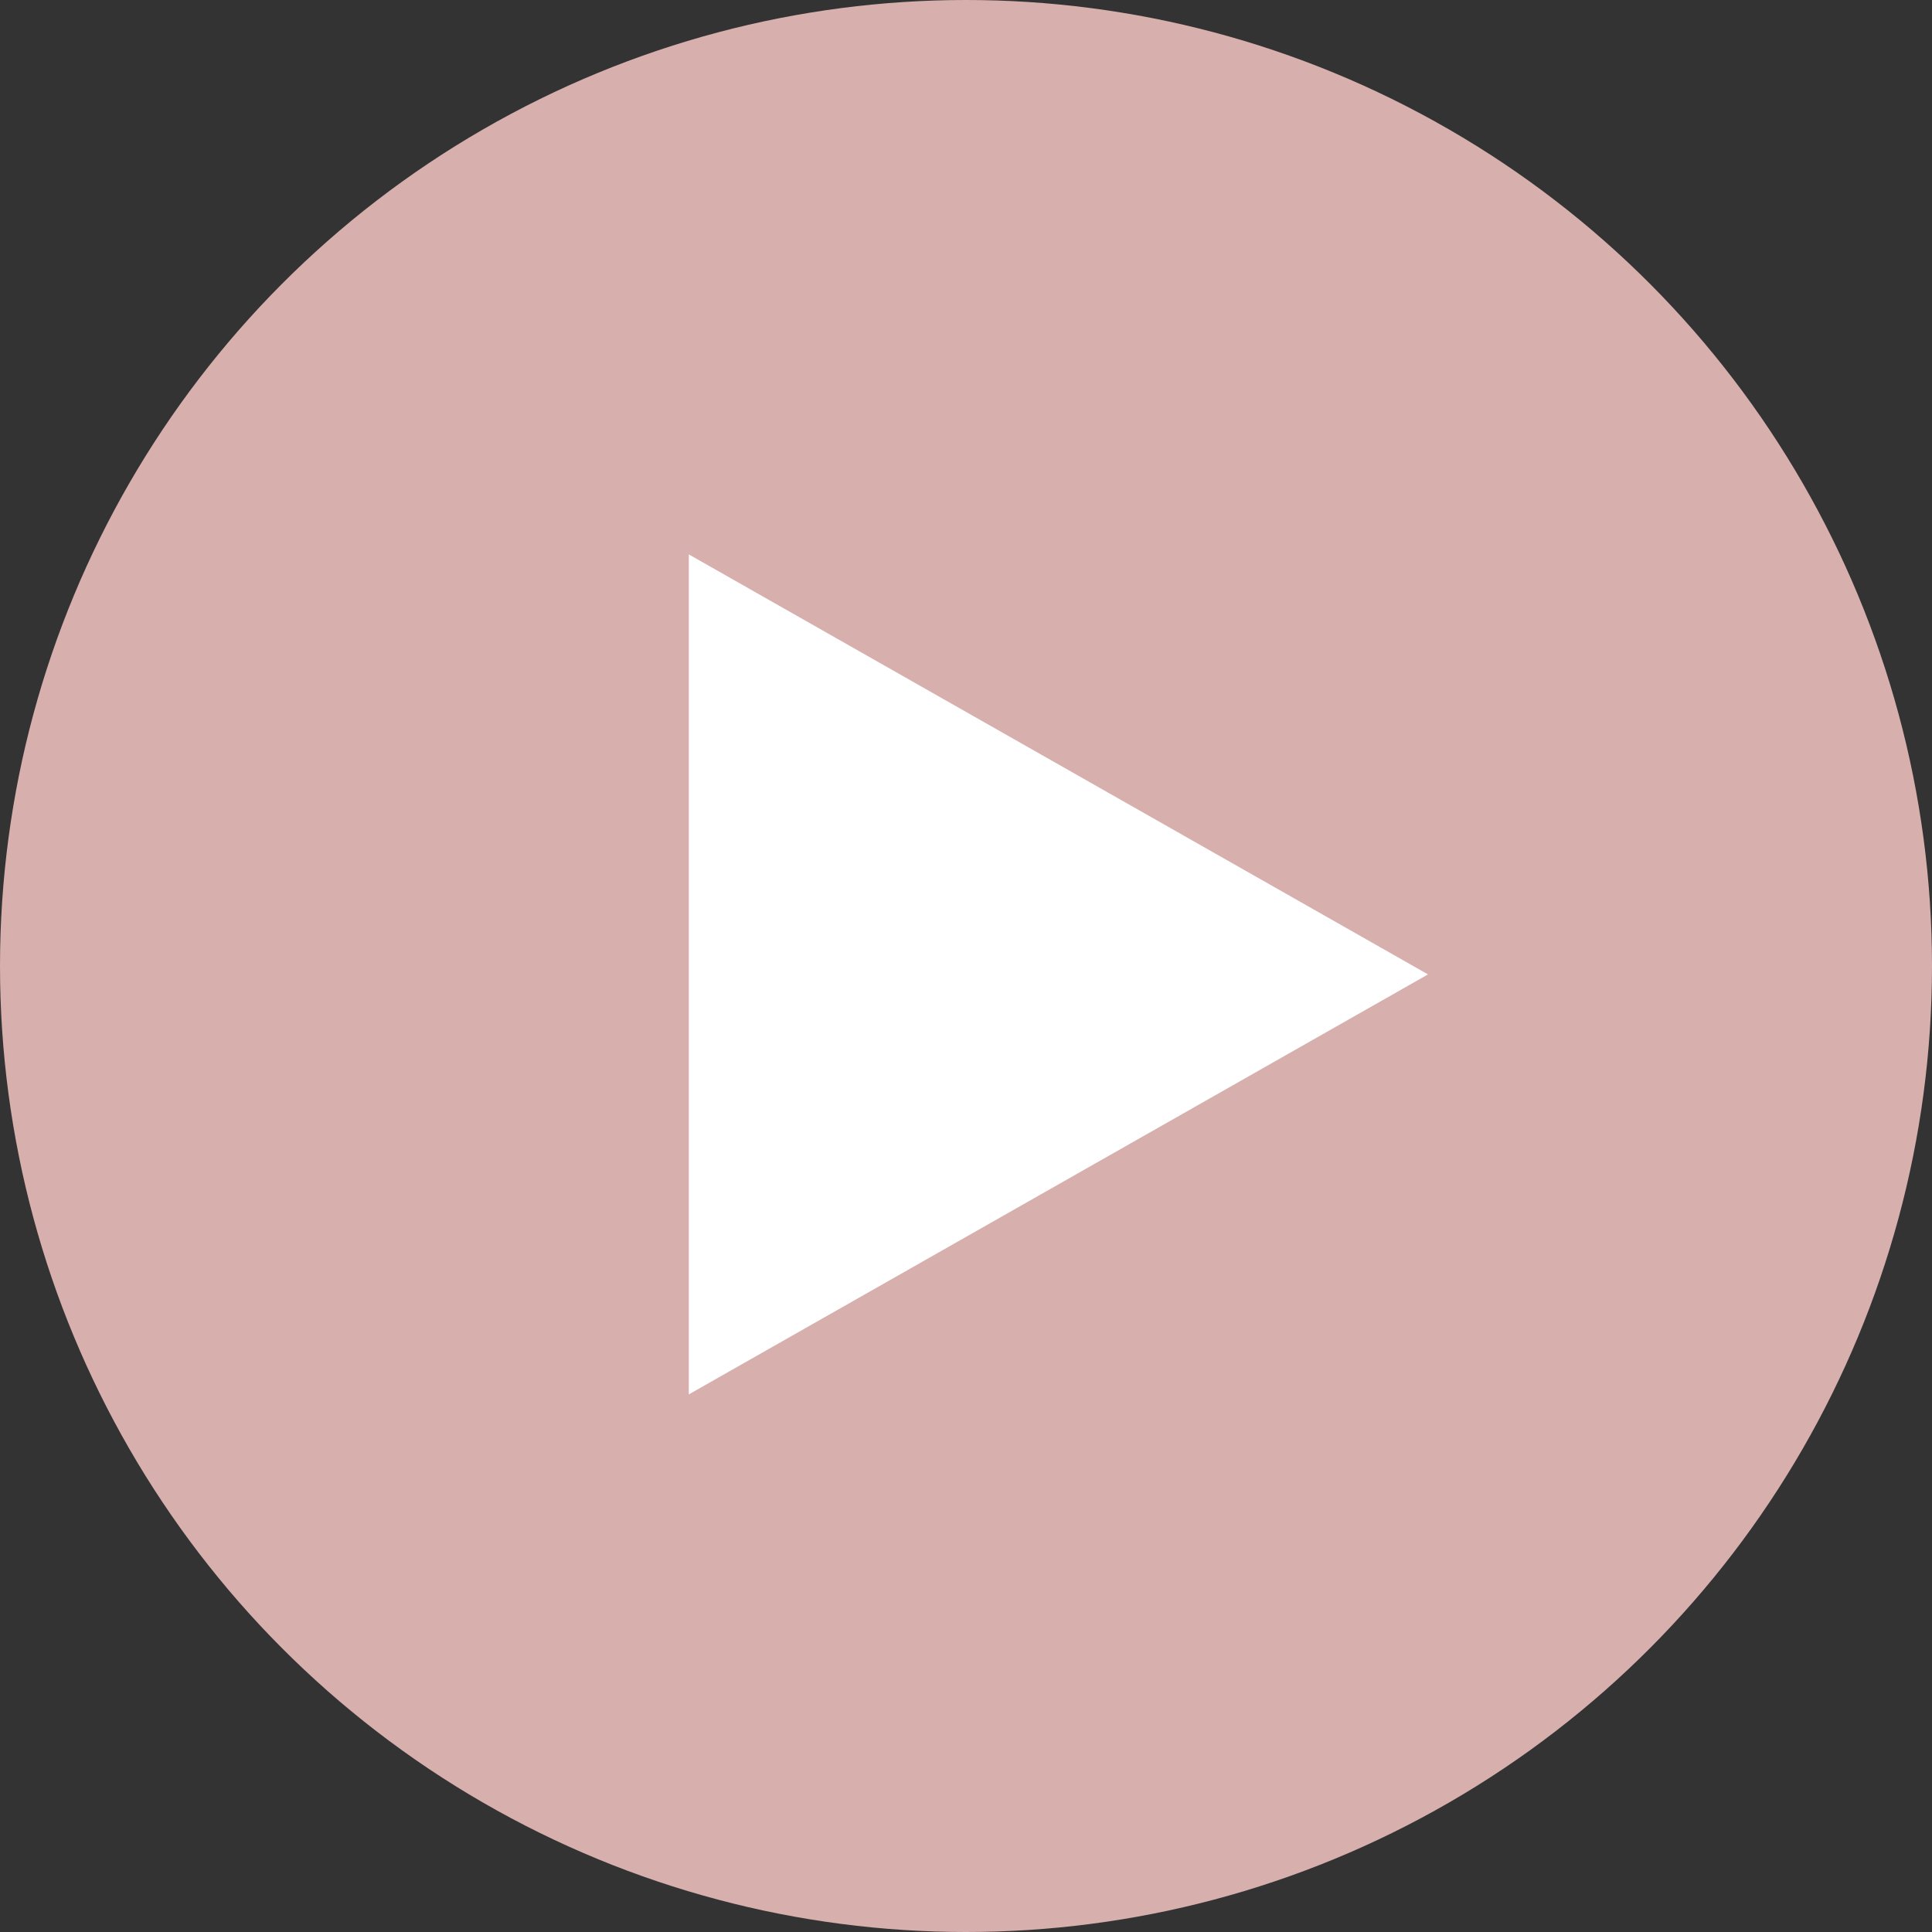
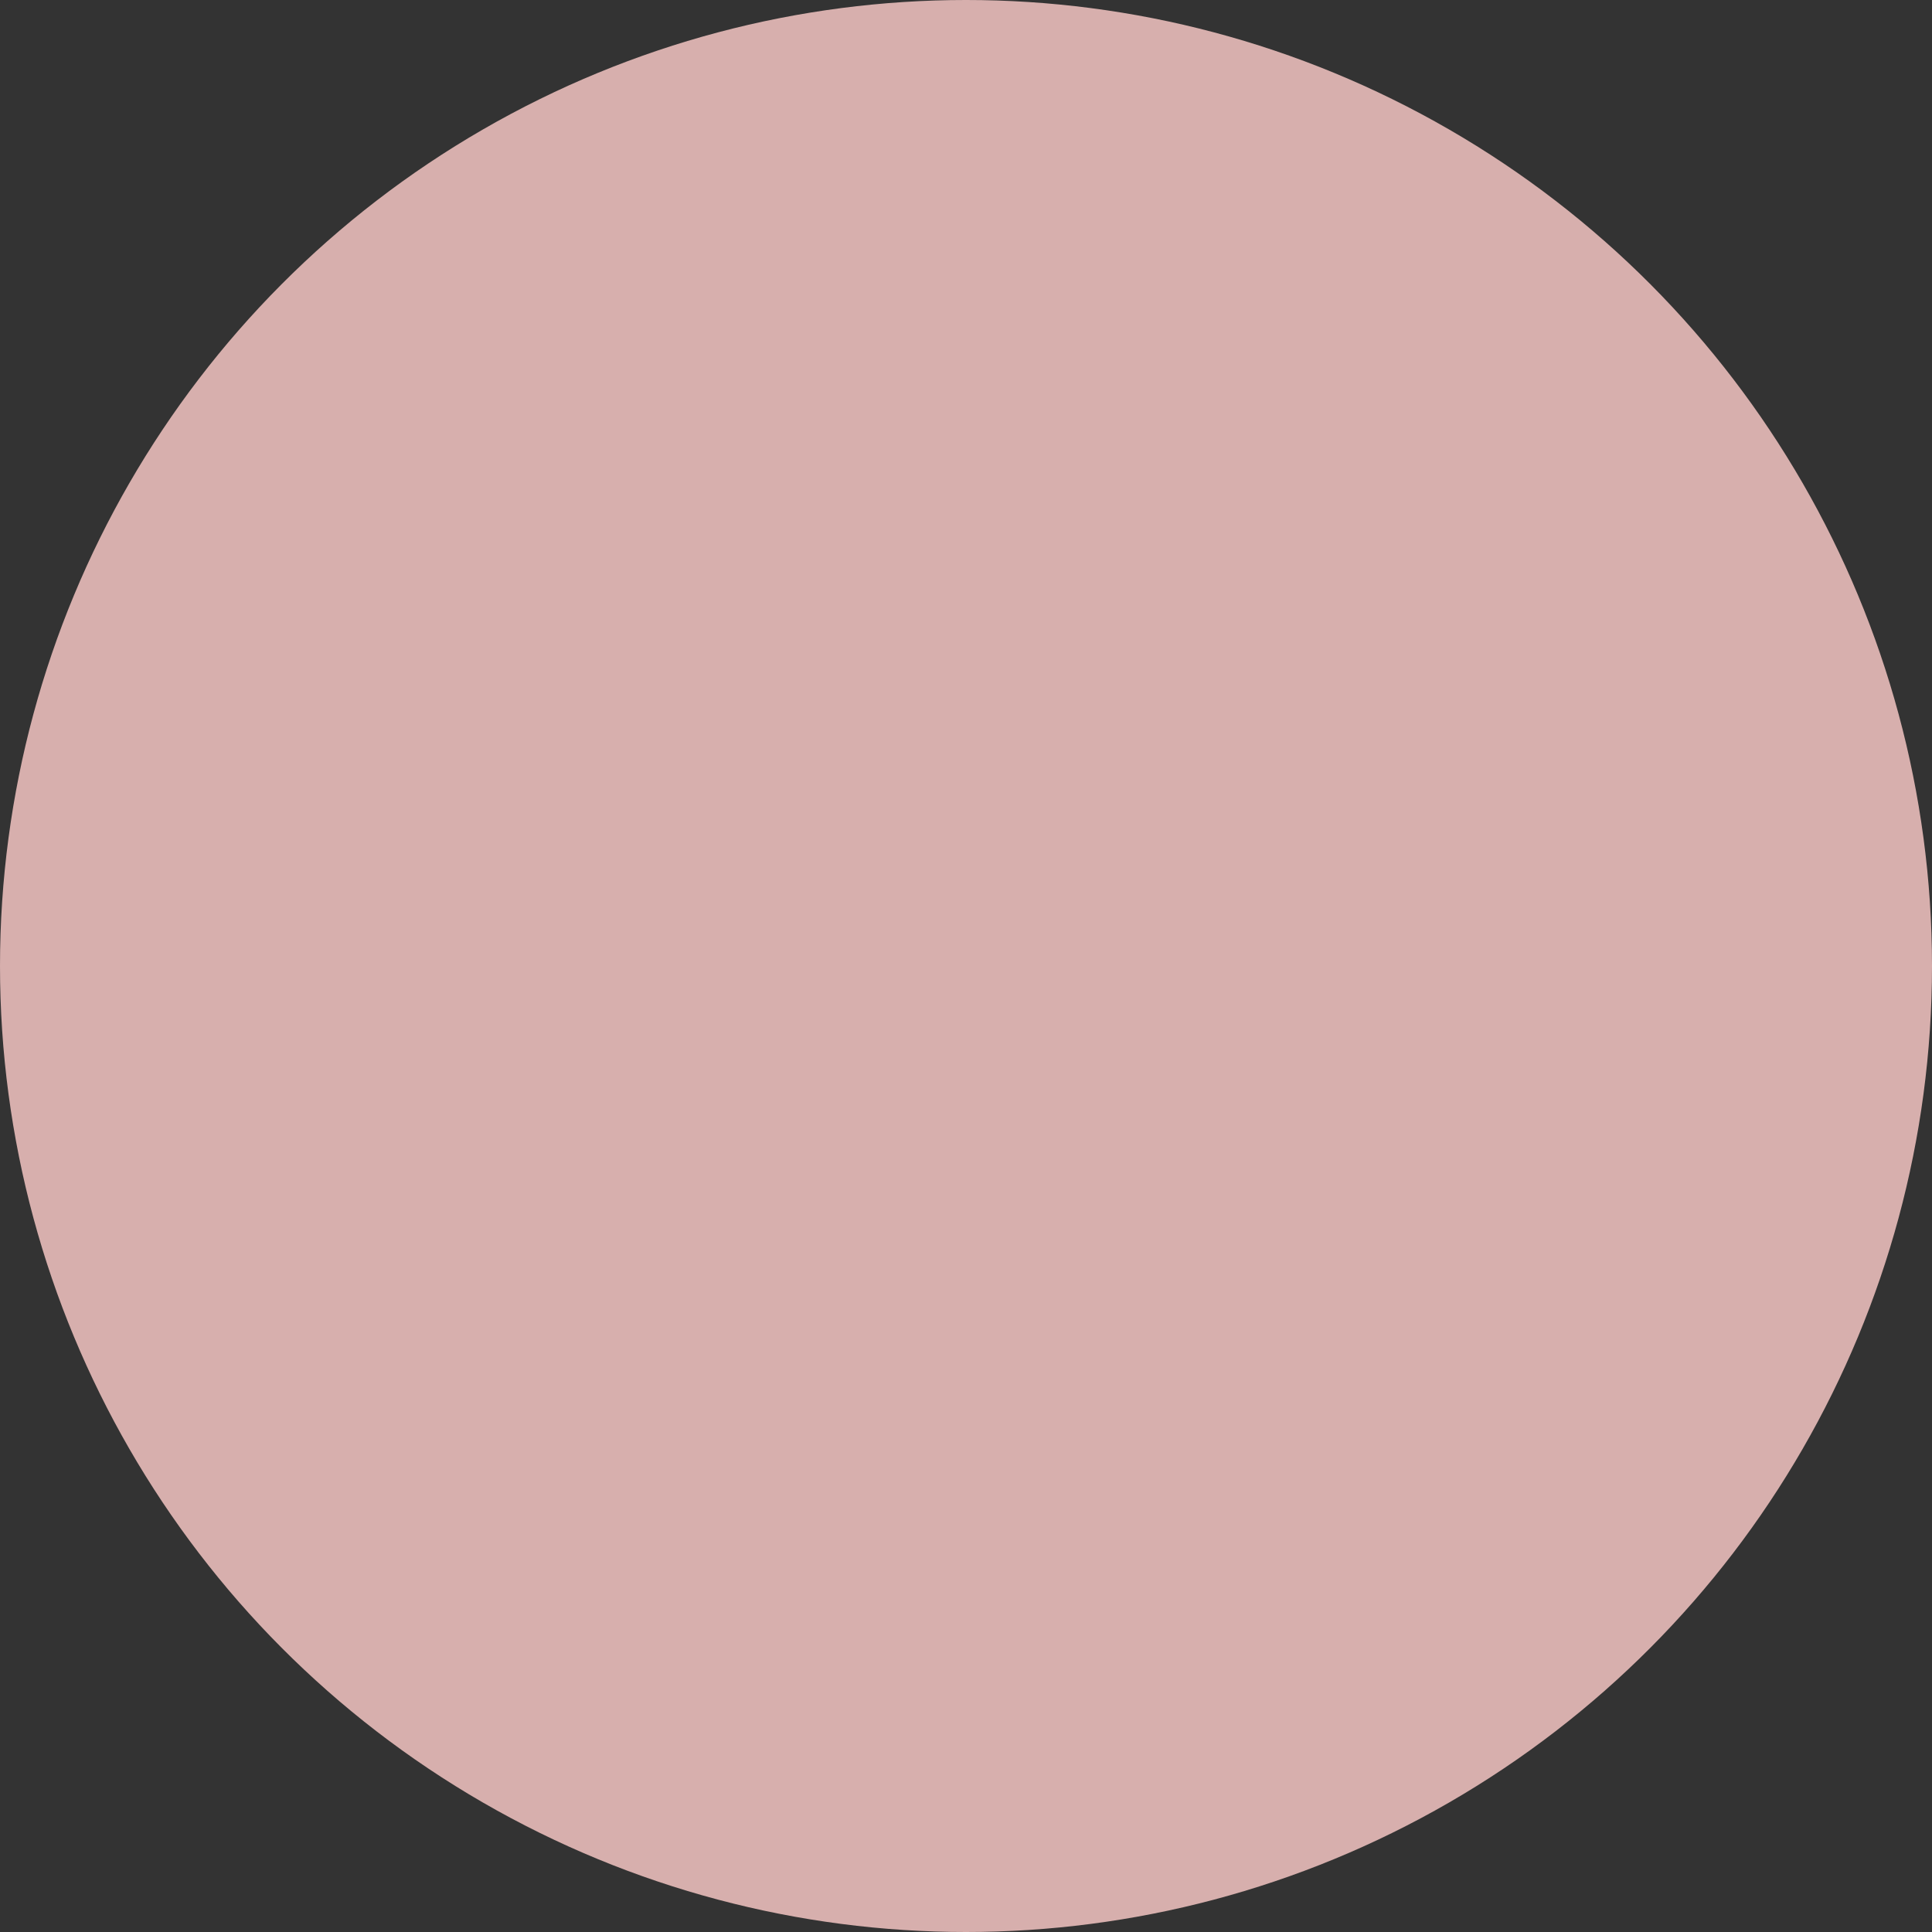
<svg xmlns="http://www.w3.org/2000/svg" id="コンポーネント_9_1" data-name="コンポーネント 9 – 1" width="115" height="115" viewBox="0 0 115 115">
  <rect x="0" y="0" width="115" height="115" fill="#333333" stroke="none" />
  <circle id="楕円形_1" data-name="楕円形 1" cx="57.5" cy="57.5" r="57.5" fill="#ffcecb" opacity="0.802" />
-   <path id="多角形_10" data-name="多角形 10" d="M25,0,50,44H0Z" transform="translate(85 33) rotate(90)" fill="#fff" />
</svg>